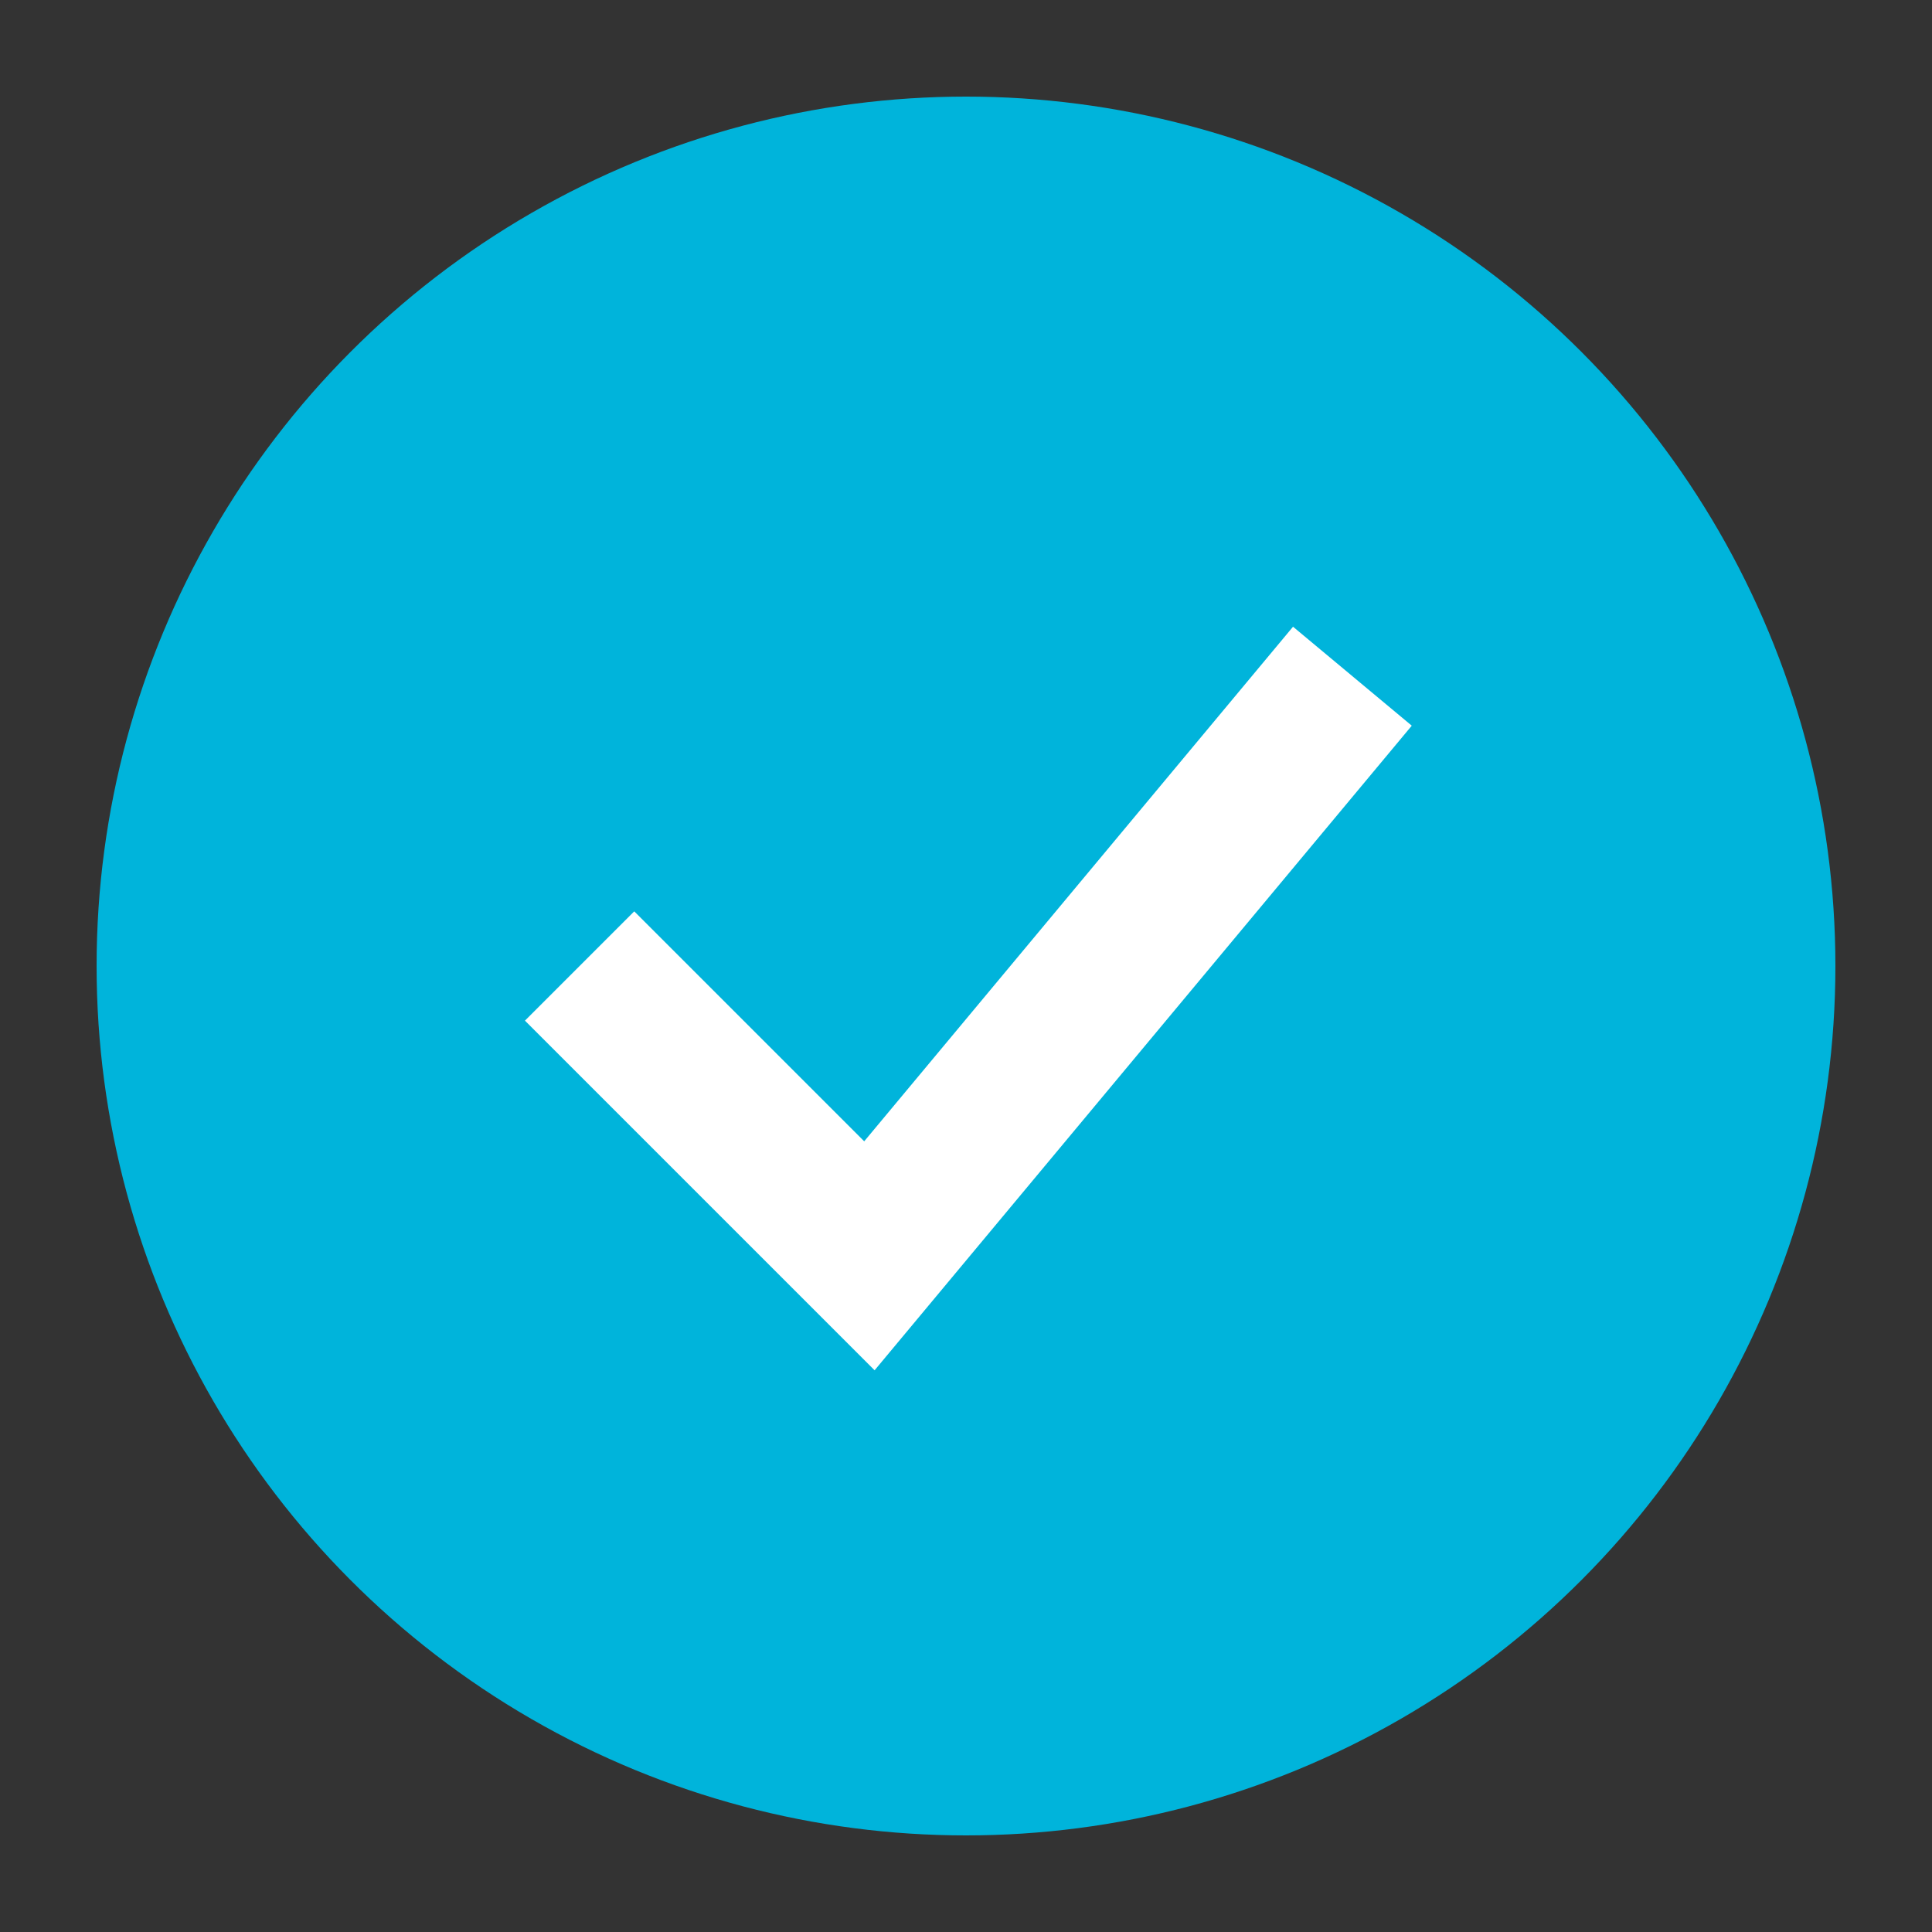
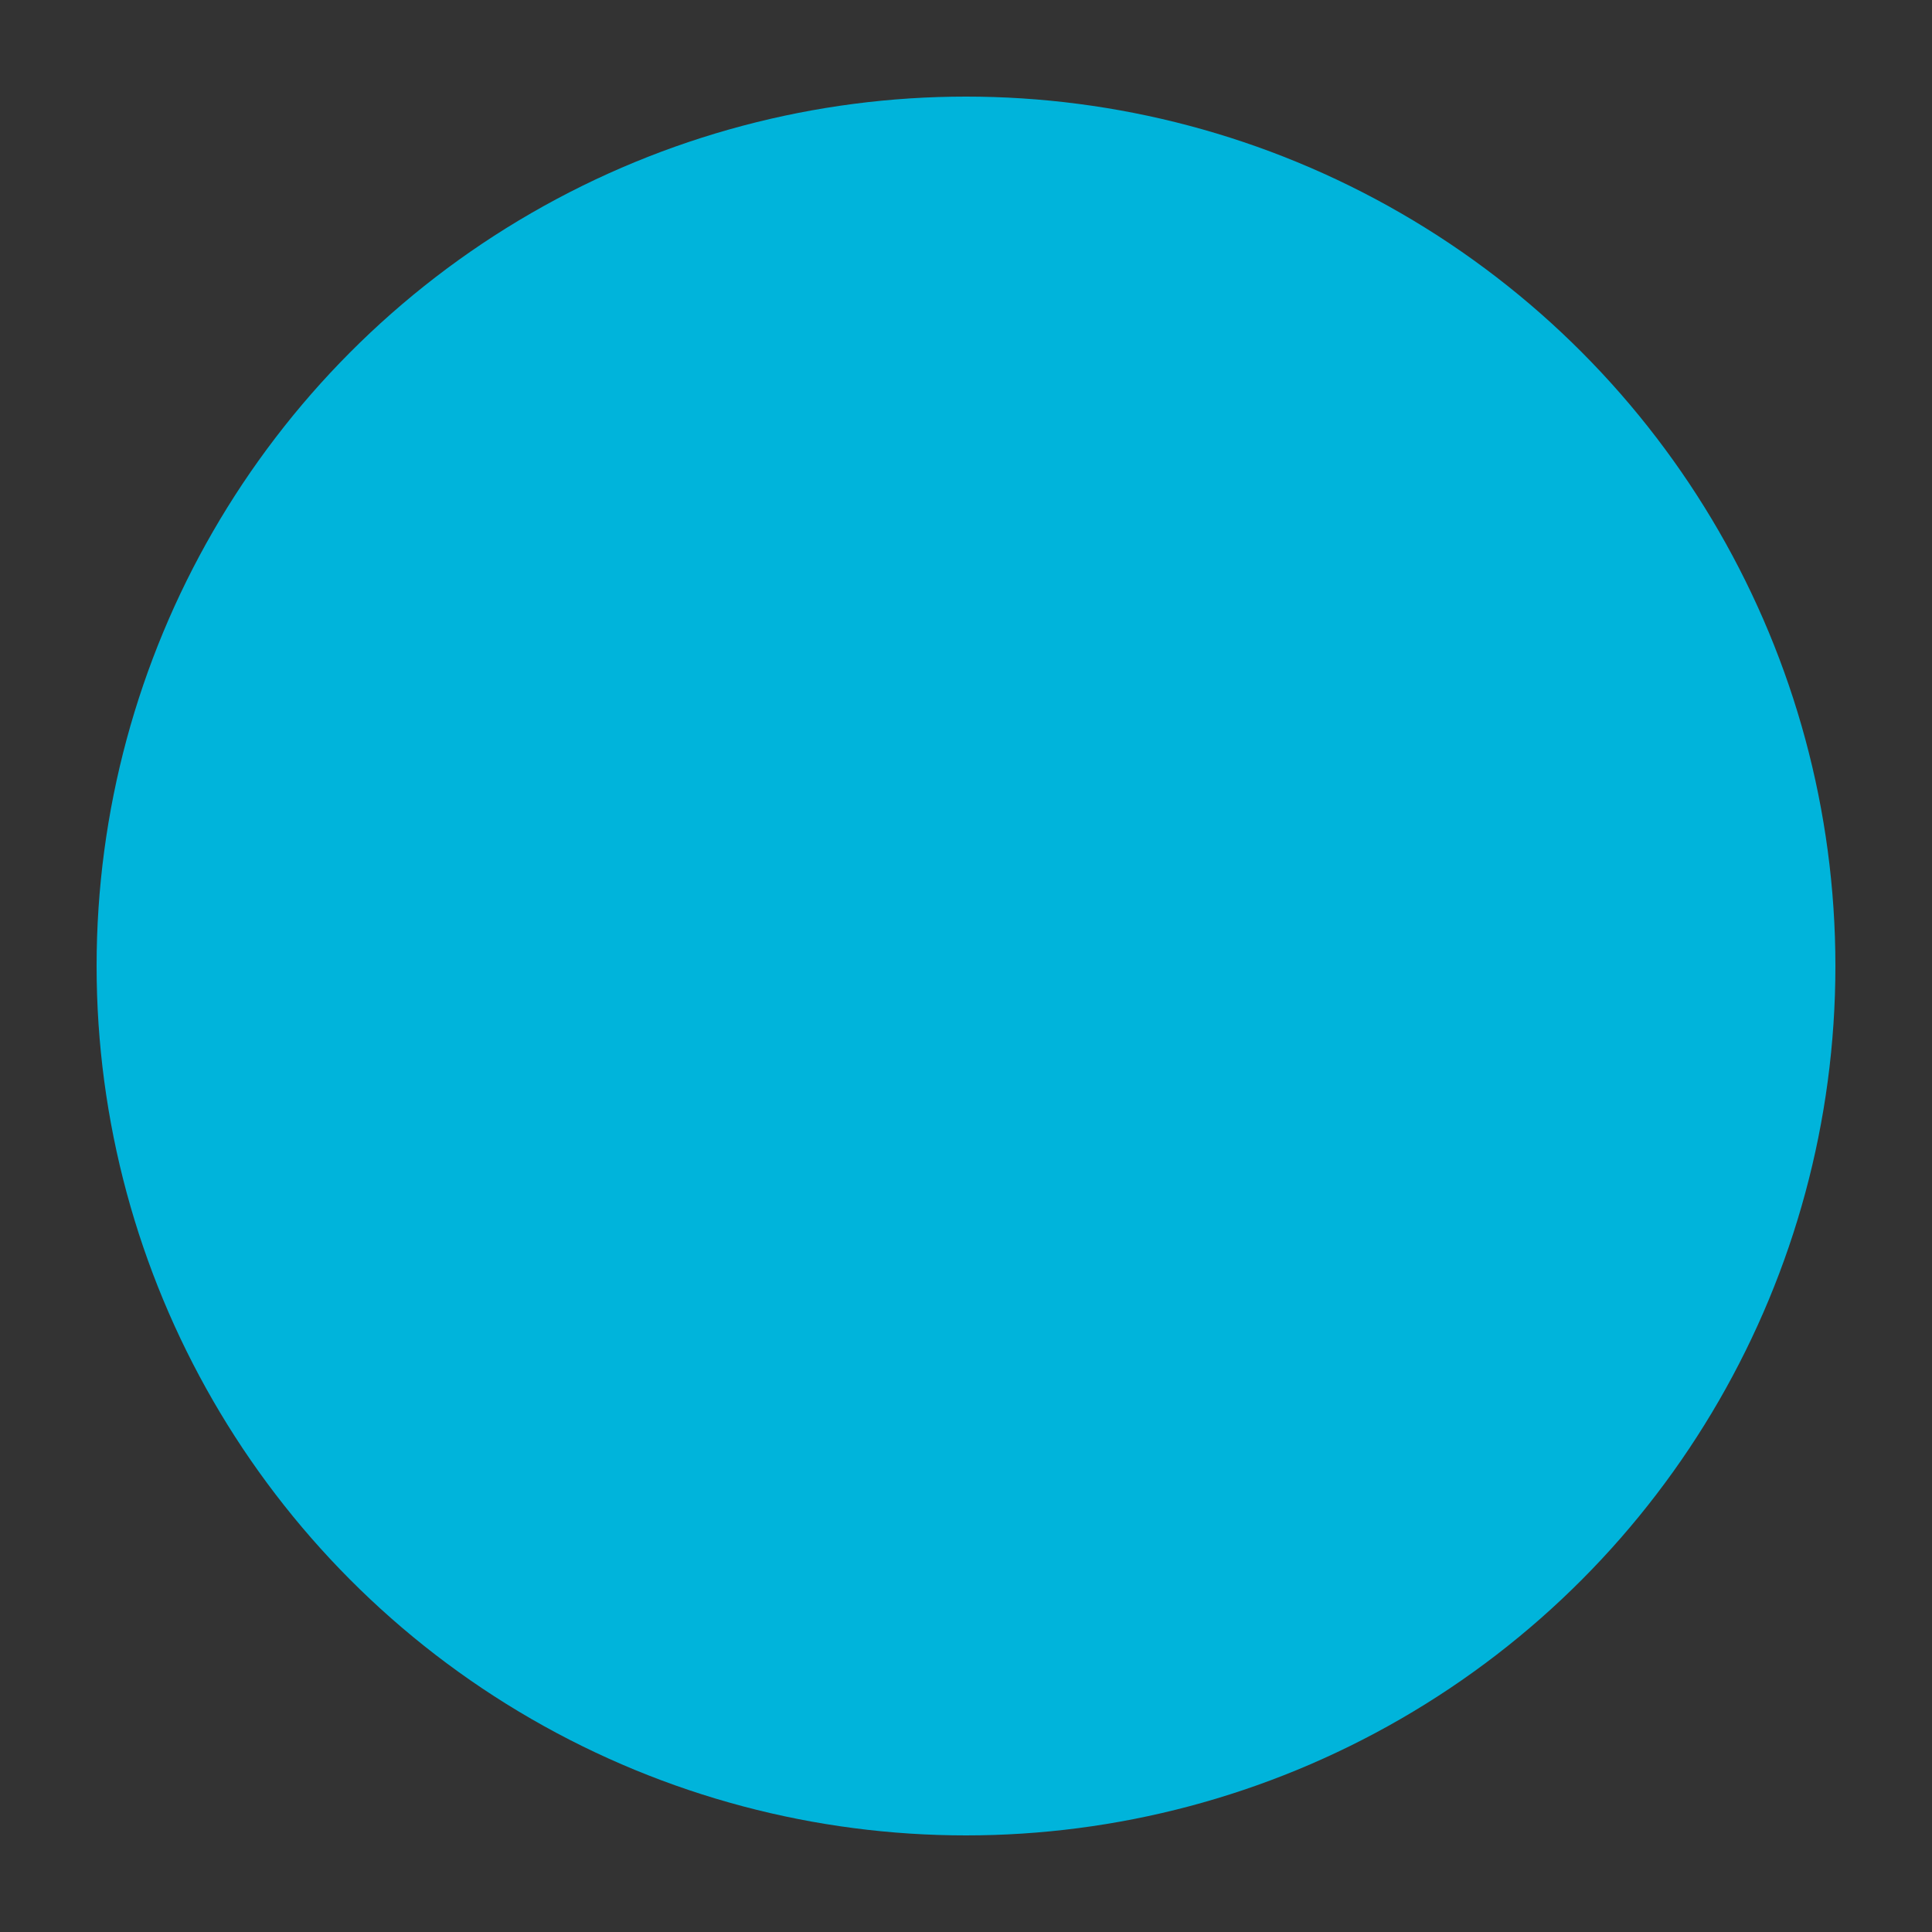
<svg xmlns="http://www.w3.org/2000/svg" viewBox="0 0 100 100">
  <rect x="0" y="0" width="100" height="100" fill="#333333" stroke="none" />
  <circle cx="50" cy="50" r="45" fill="#00b4db" />
-   <path d="M30 50 L45 65 L70 35" stroke="white" stroke-width="8" fill="none" />
</svg>